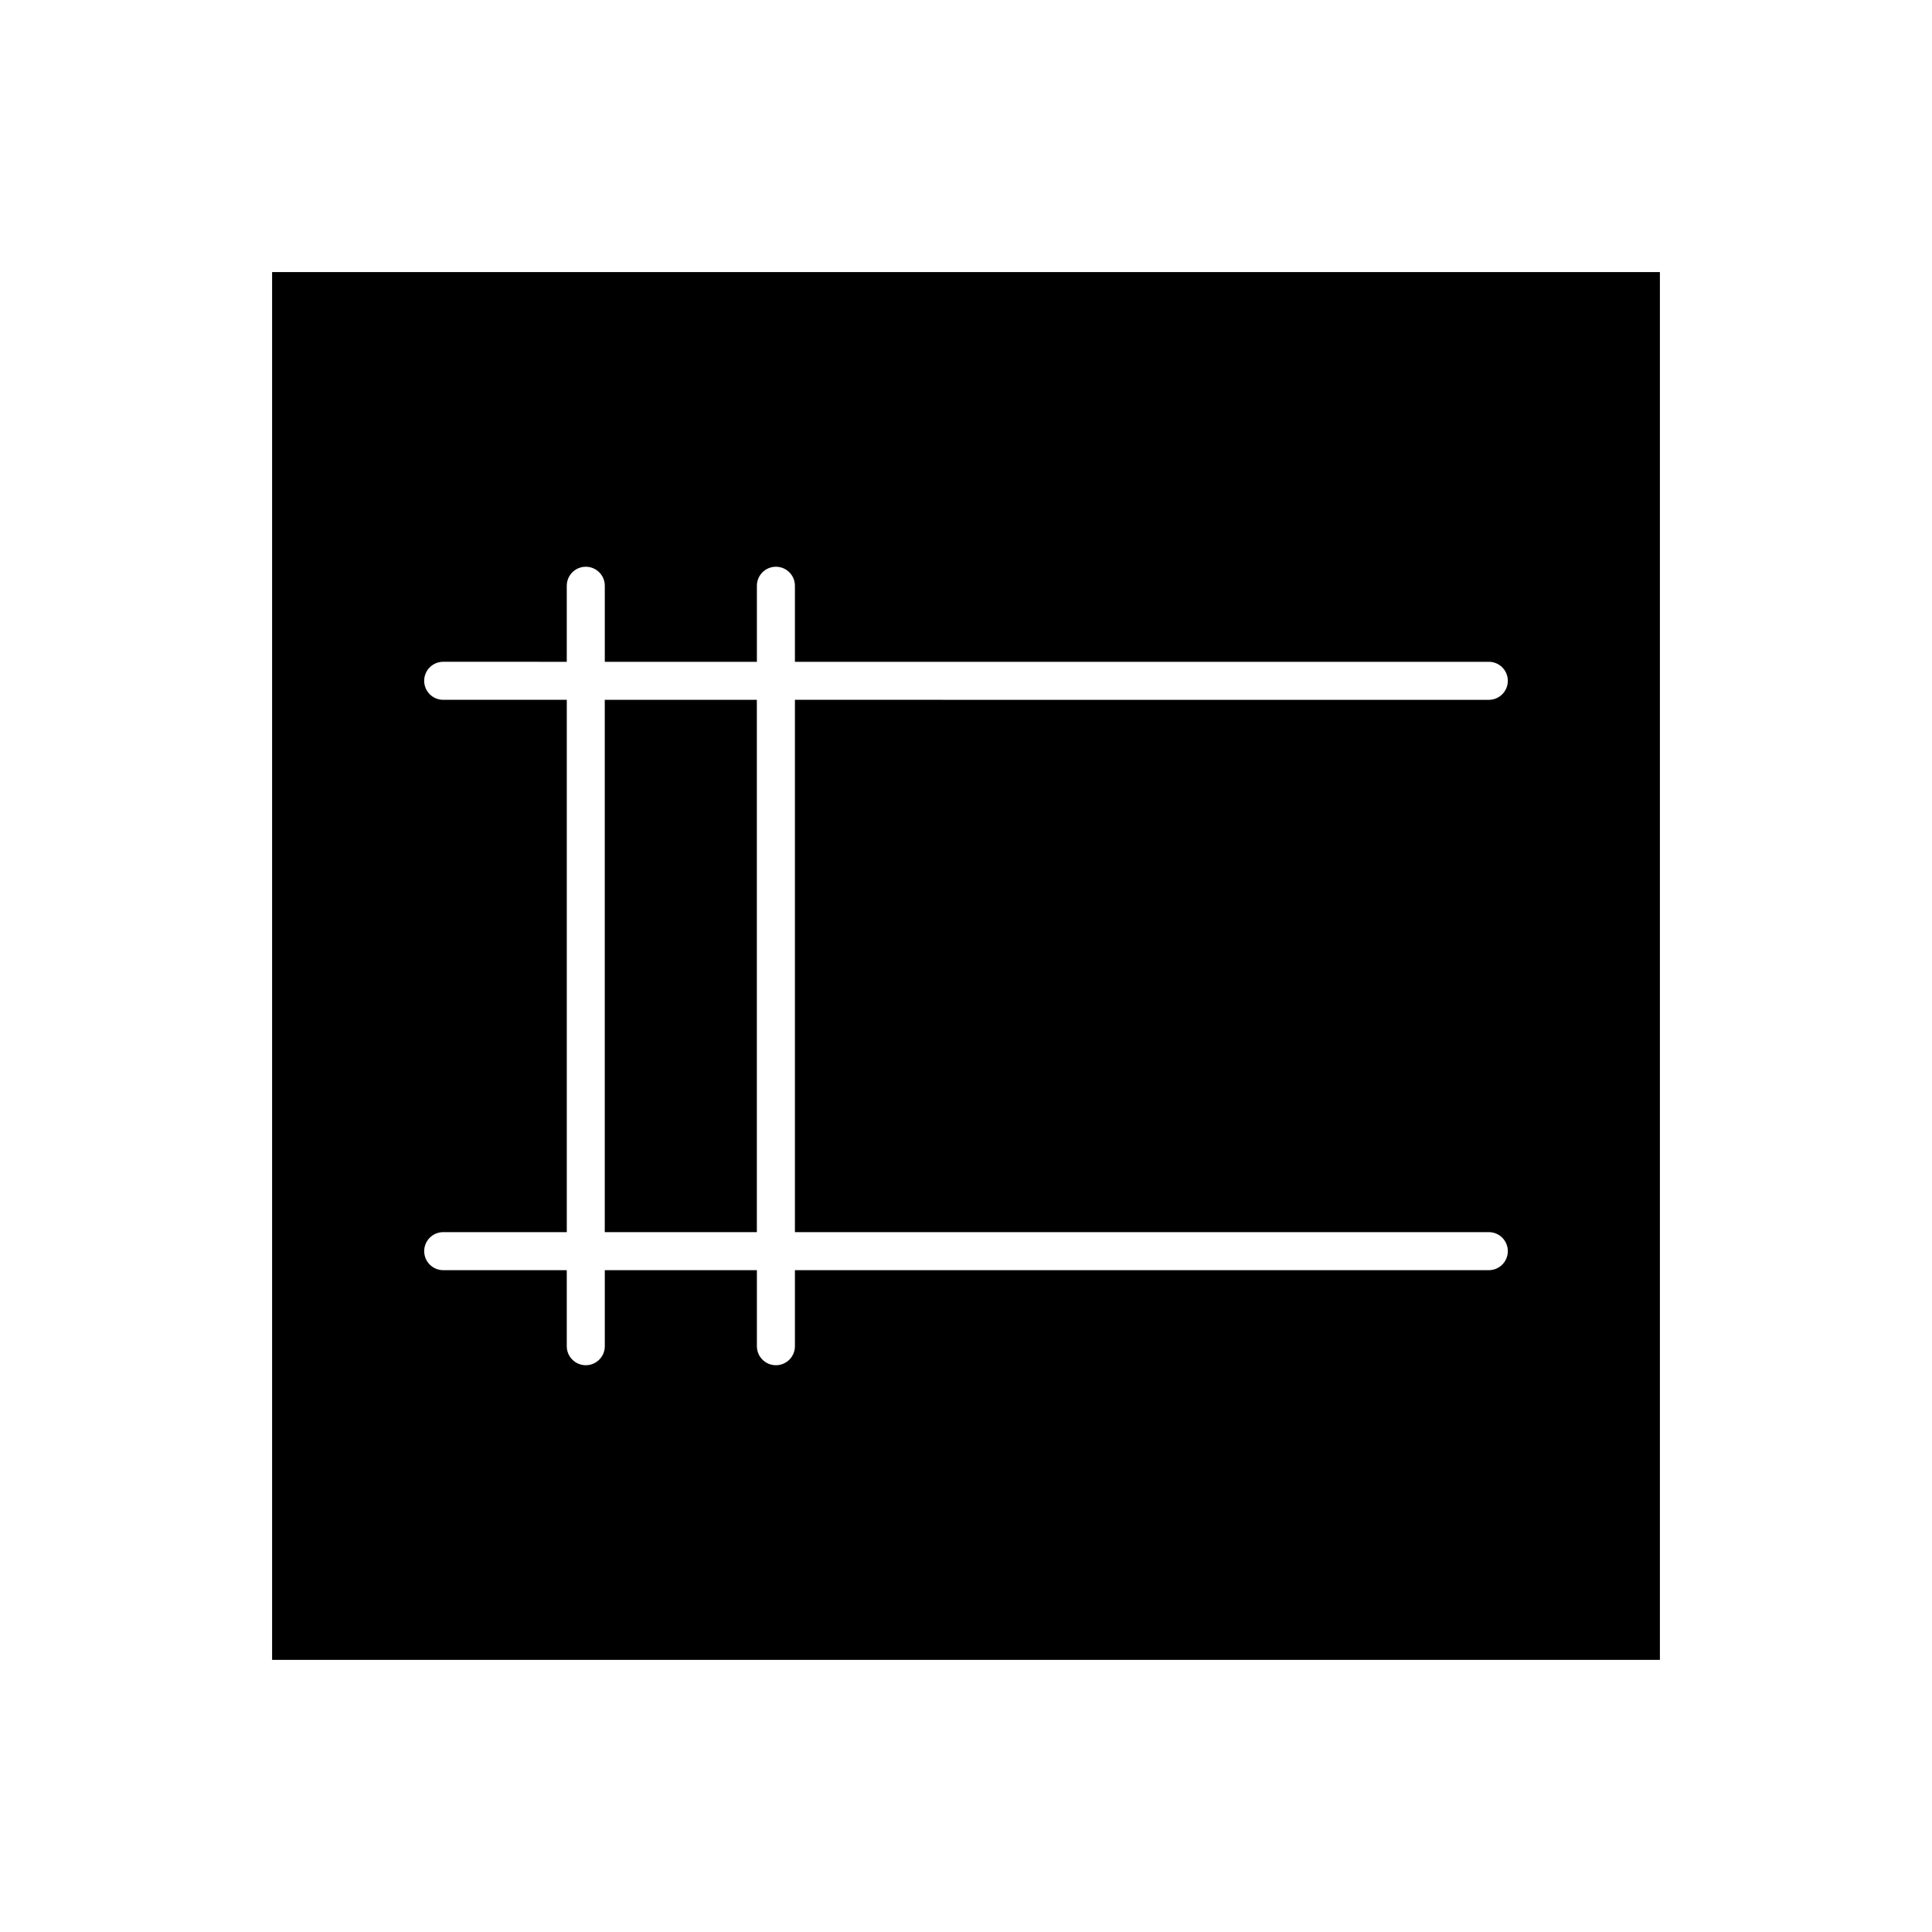
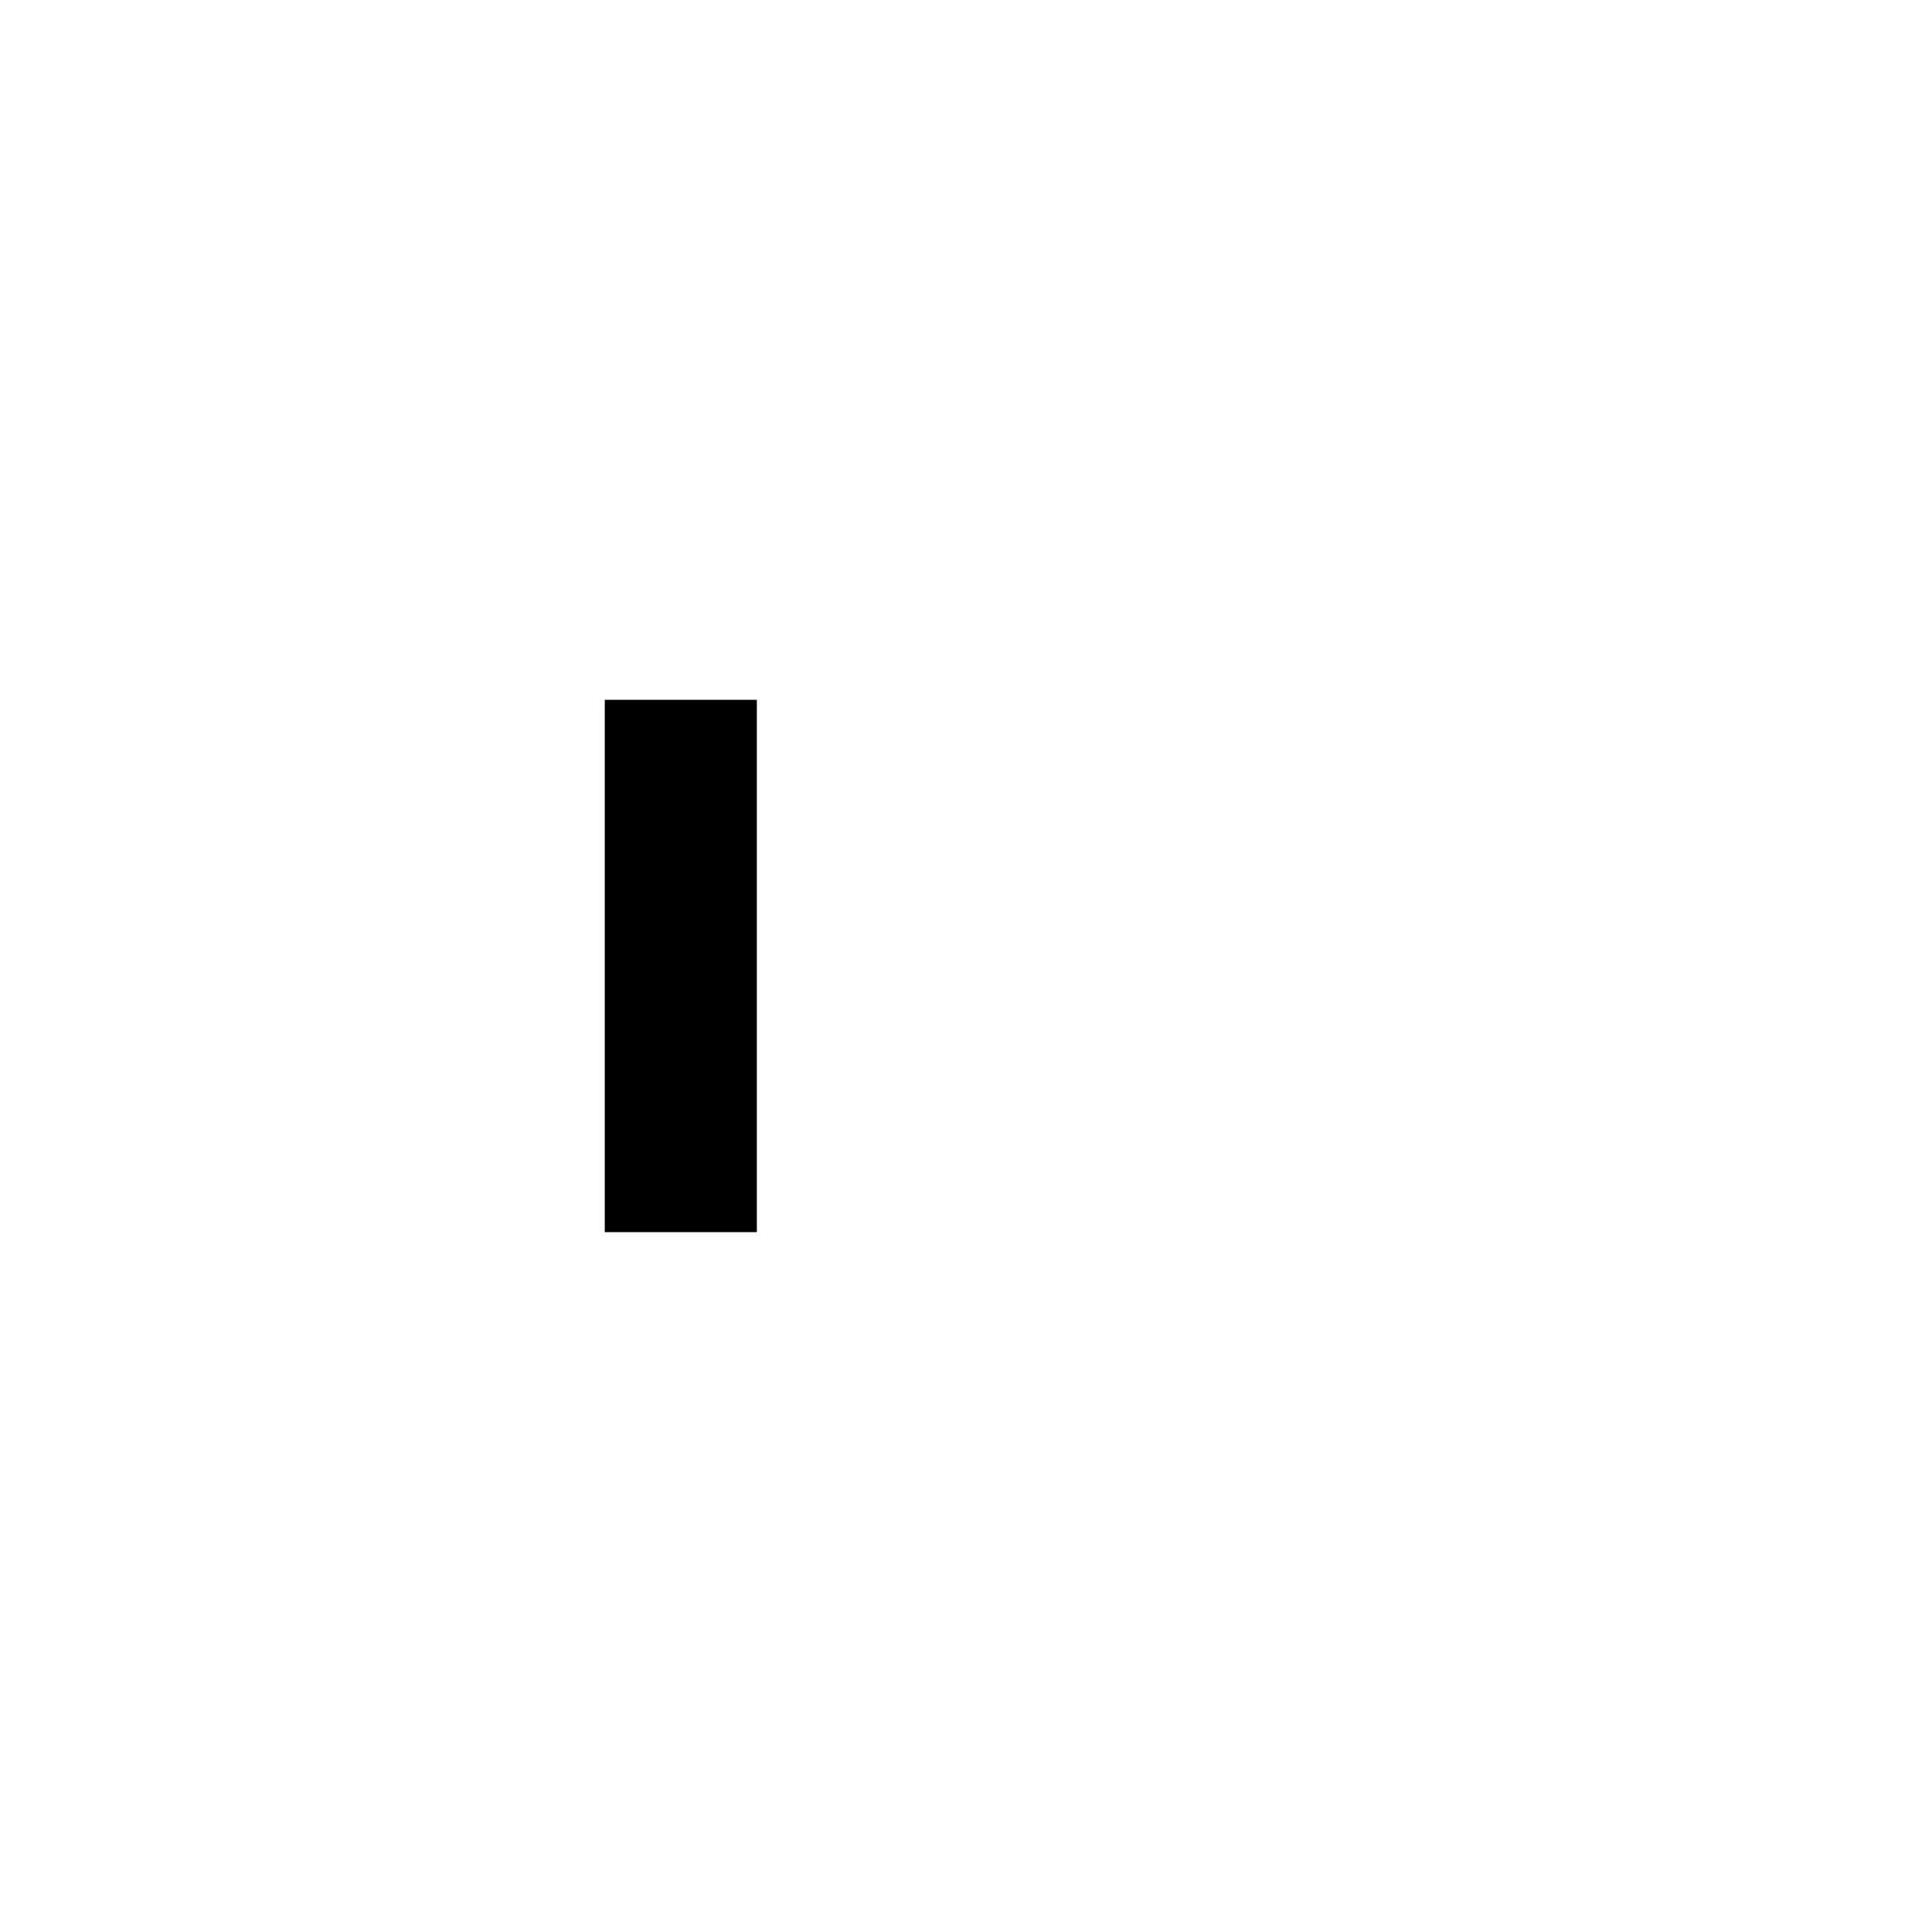
<svg xmlns="http://www.w3.org/2000/svg" fill="#000000" width="800px" height="800px" version="1.1" viewBox="144 144 512 512">
  <g>
-     <path d="m304.27 329.46h40.305v141.07h-40.305z" />
-     <path d="m216.11 583.89h367.78v-367.78h-367.78zm45.34-254.43c-2.785 0-5.039-2.254-5.039-5.039 0-2.781 2.254-5.039 5.039-5.039l32.75 0.004v-20.152c0-2.781 2.254-5.039 5.039-5.039 2.785 0 5.039 2.254 5.039 5.039v20.152h40.305v-20.152c0-2.781 2.254-5.039 5.039-5.039s5.039 2.254 5.039 5.039v20.152h183.89c2.785 0 5.039 2.254 5.039 5.039 0 2.781-2.254 5.039-5.039 5.039l-183.89-0.004v141.07h183.89c2.785 0 5.039 2.254 5.039 5.039 0 2.781-2.254 5.039-5.039 5.039h-183.89v20.152c0 2.781-2.254 5.039-5.039 5.039-2.785 0-5.039-2.254-5.039-5.039v-20.152h-40.305v20.152c0 2.781-2.254 5.039-5.039 5.039s-5.039-2.254-5.039-5.039v-20.152h-32.746c-2.785 0-5.039-2.254-5.039-5.039 0-2.781 2.254-5.039 5.039-5.039h32.75v-141.07z" />
+     <path d="m304.27 329.46h40.305v141.07h-40.305" />
  </g>
</svg>